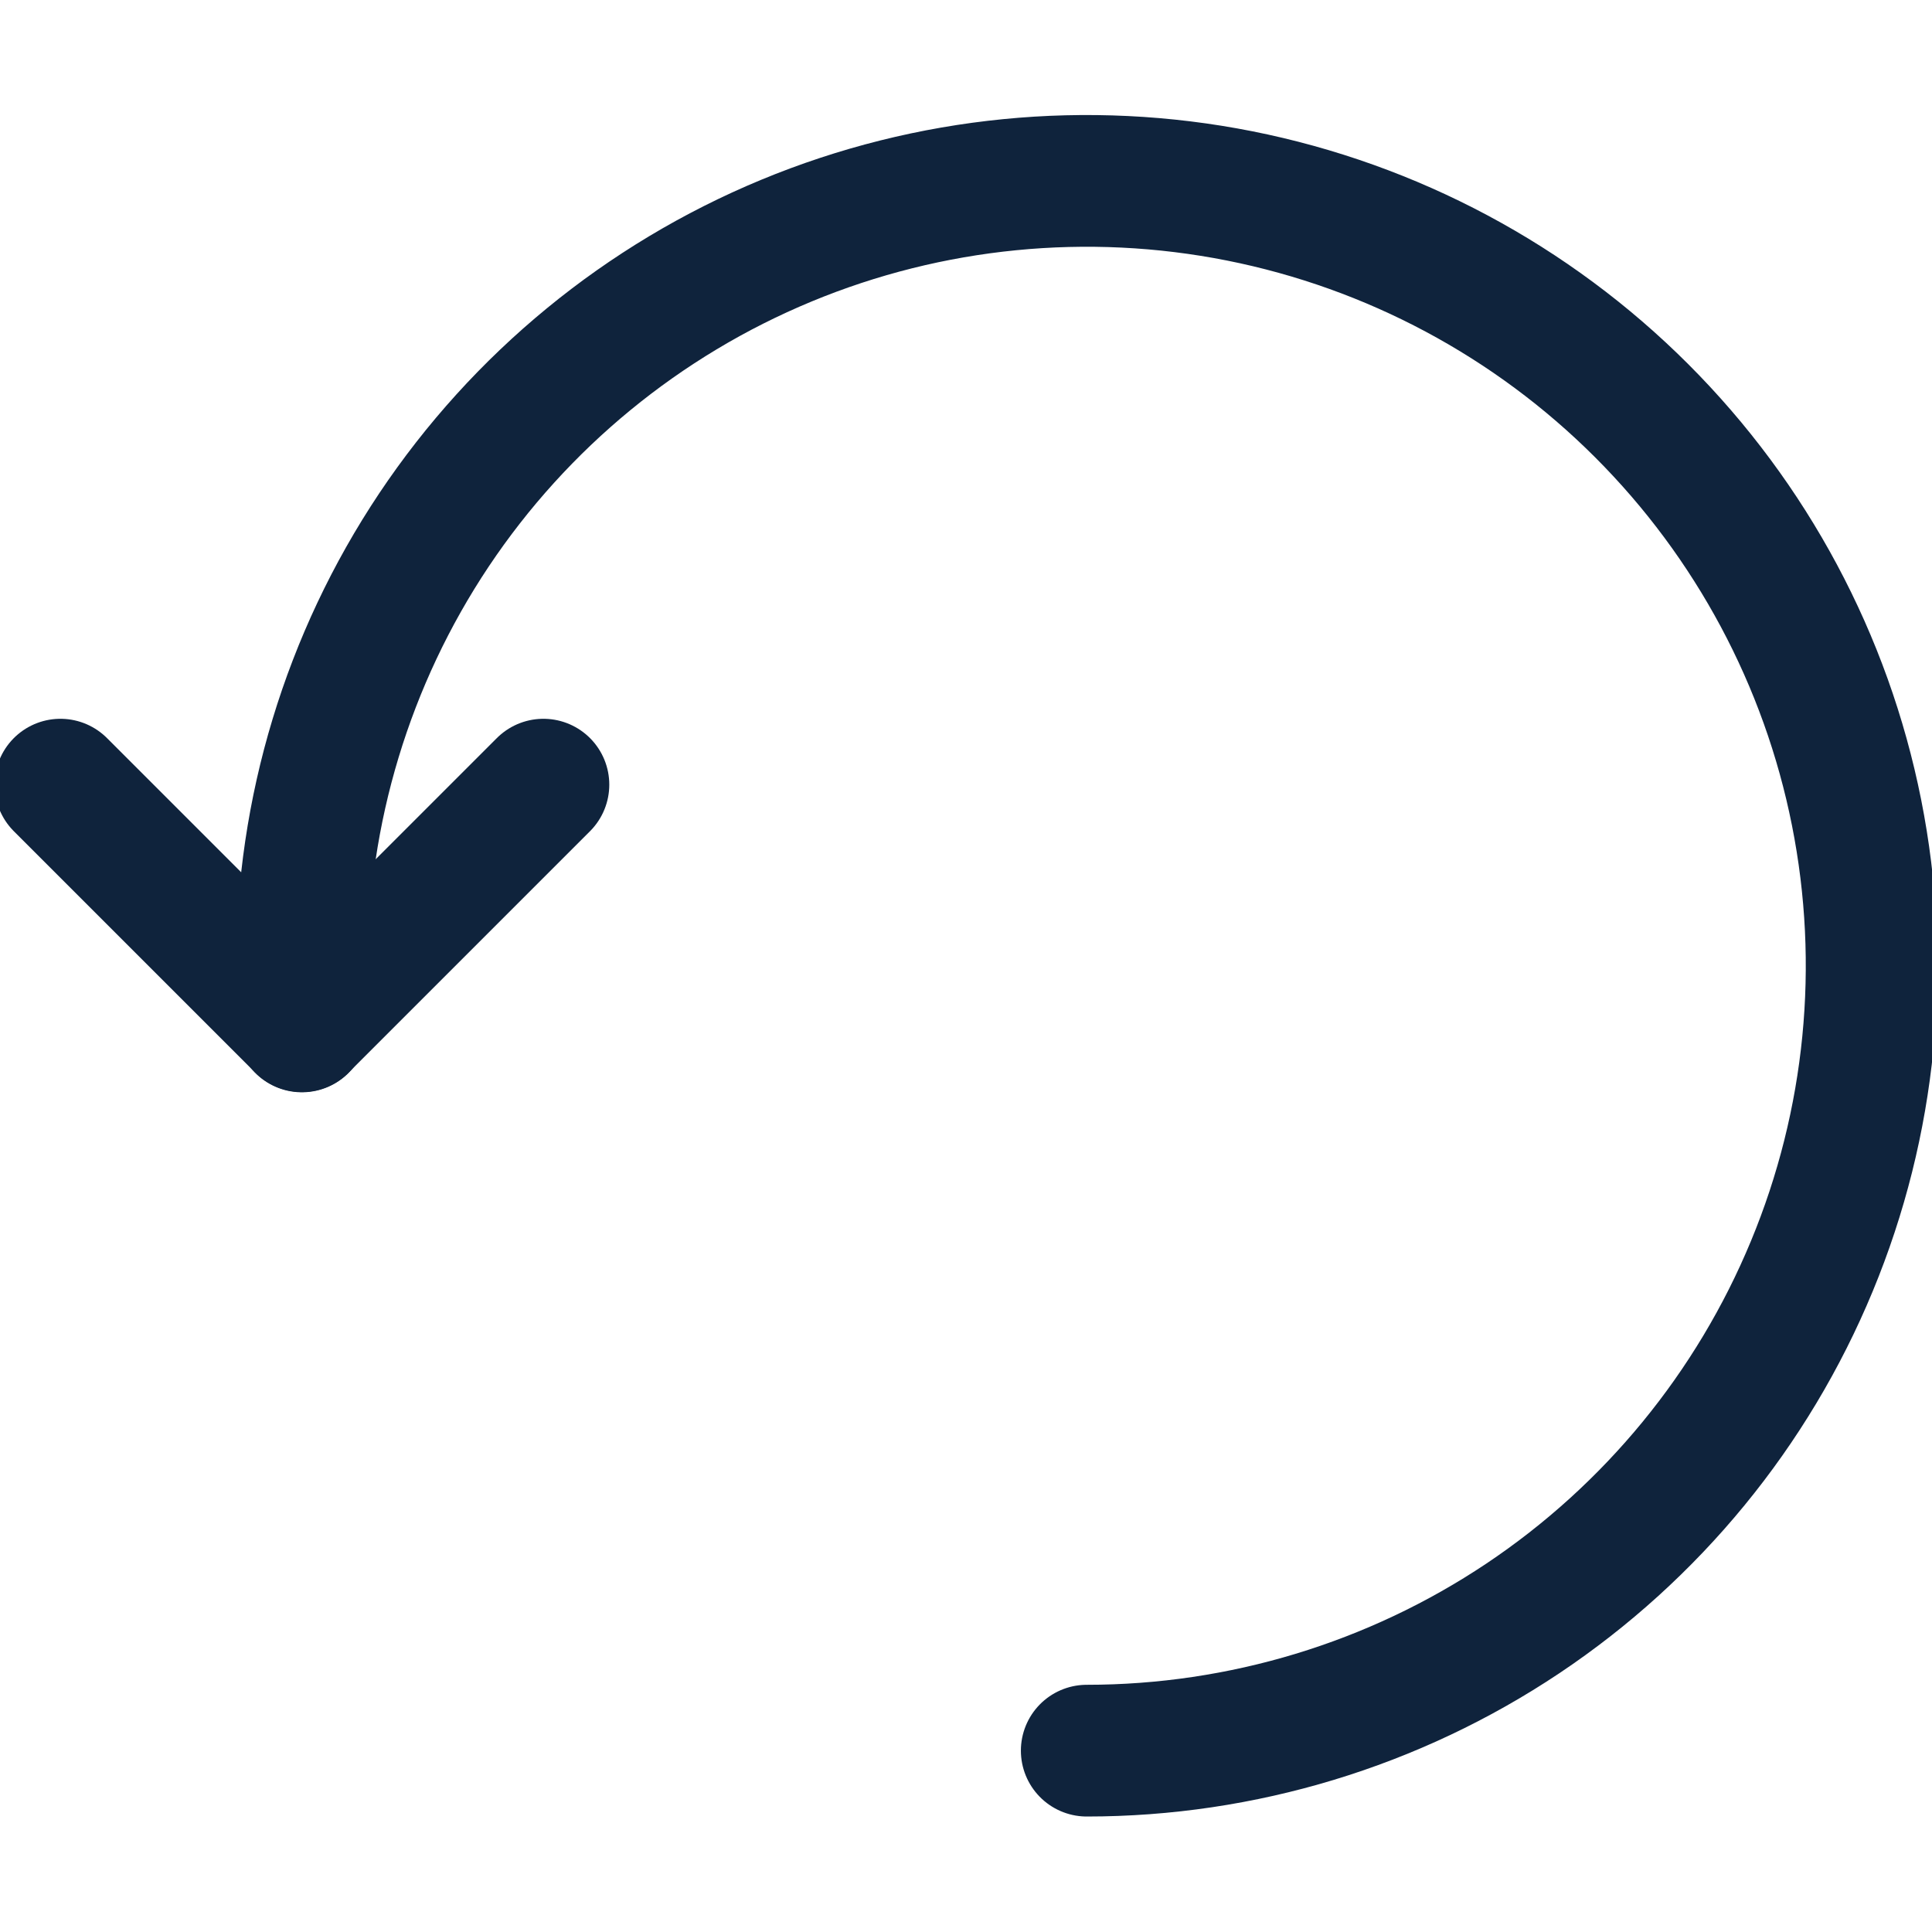
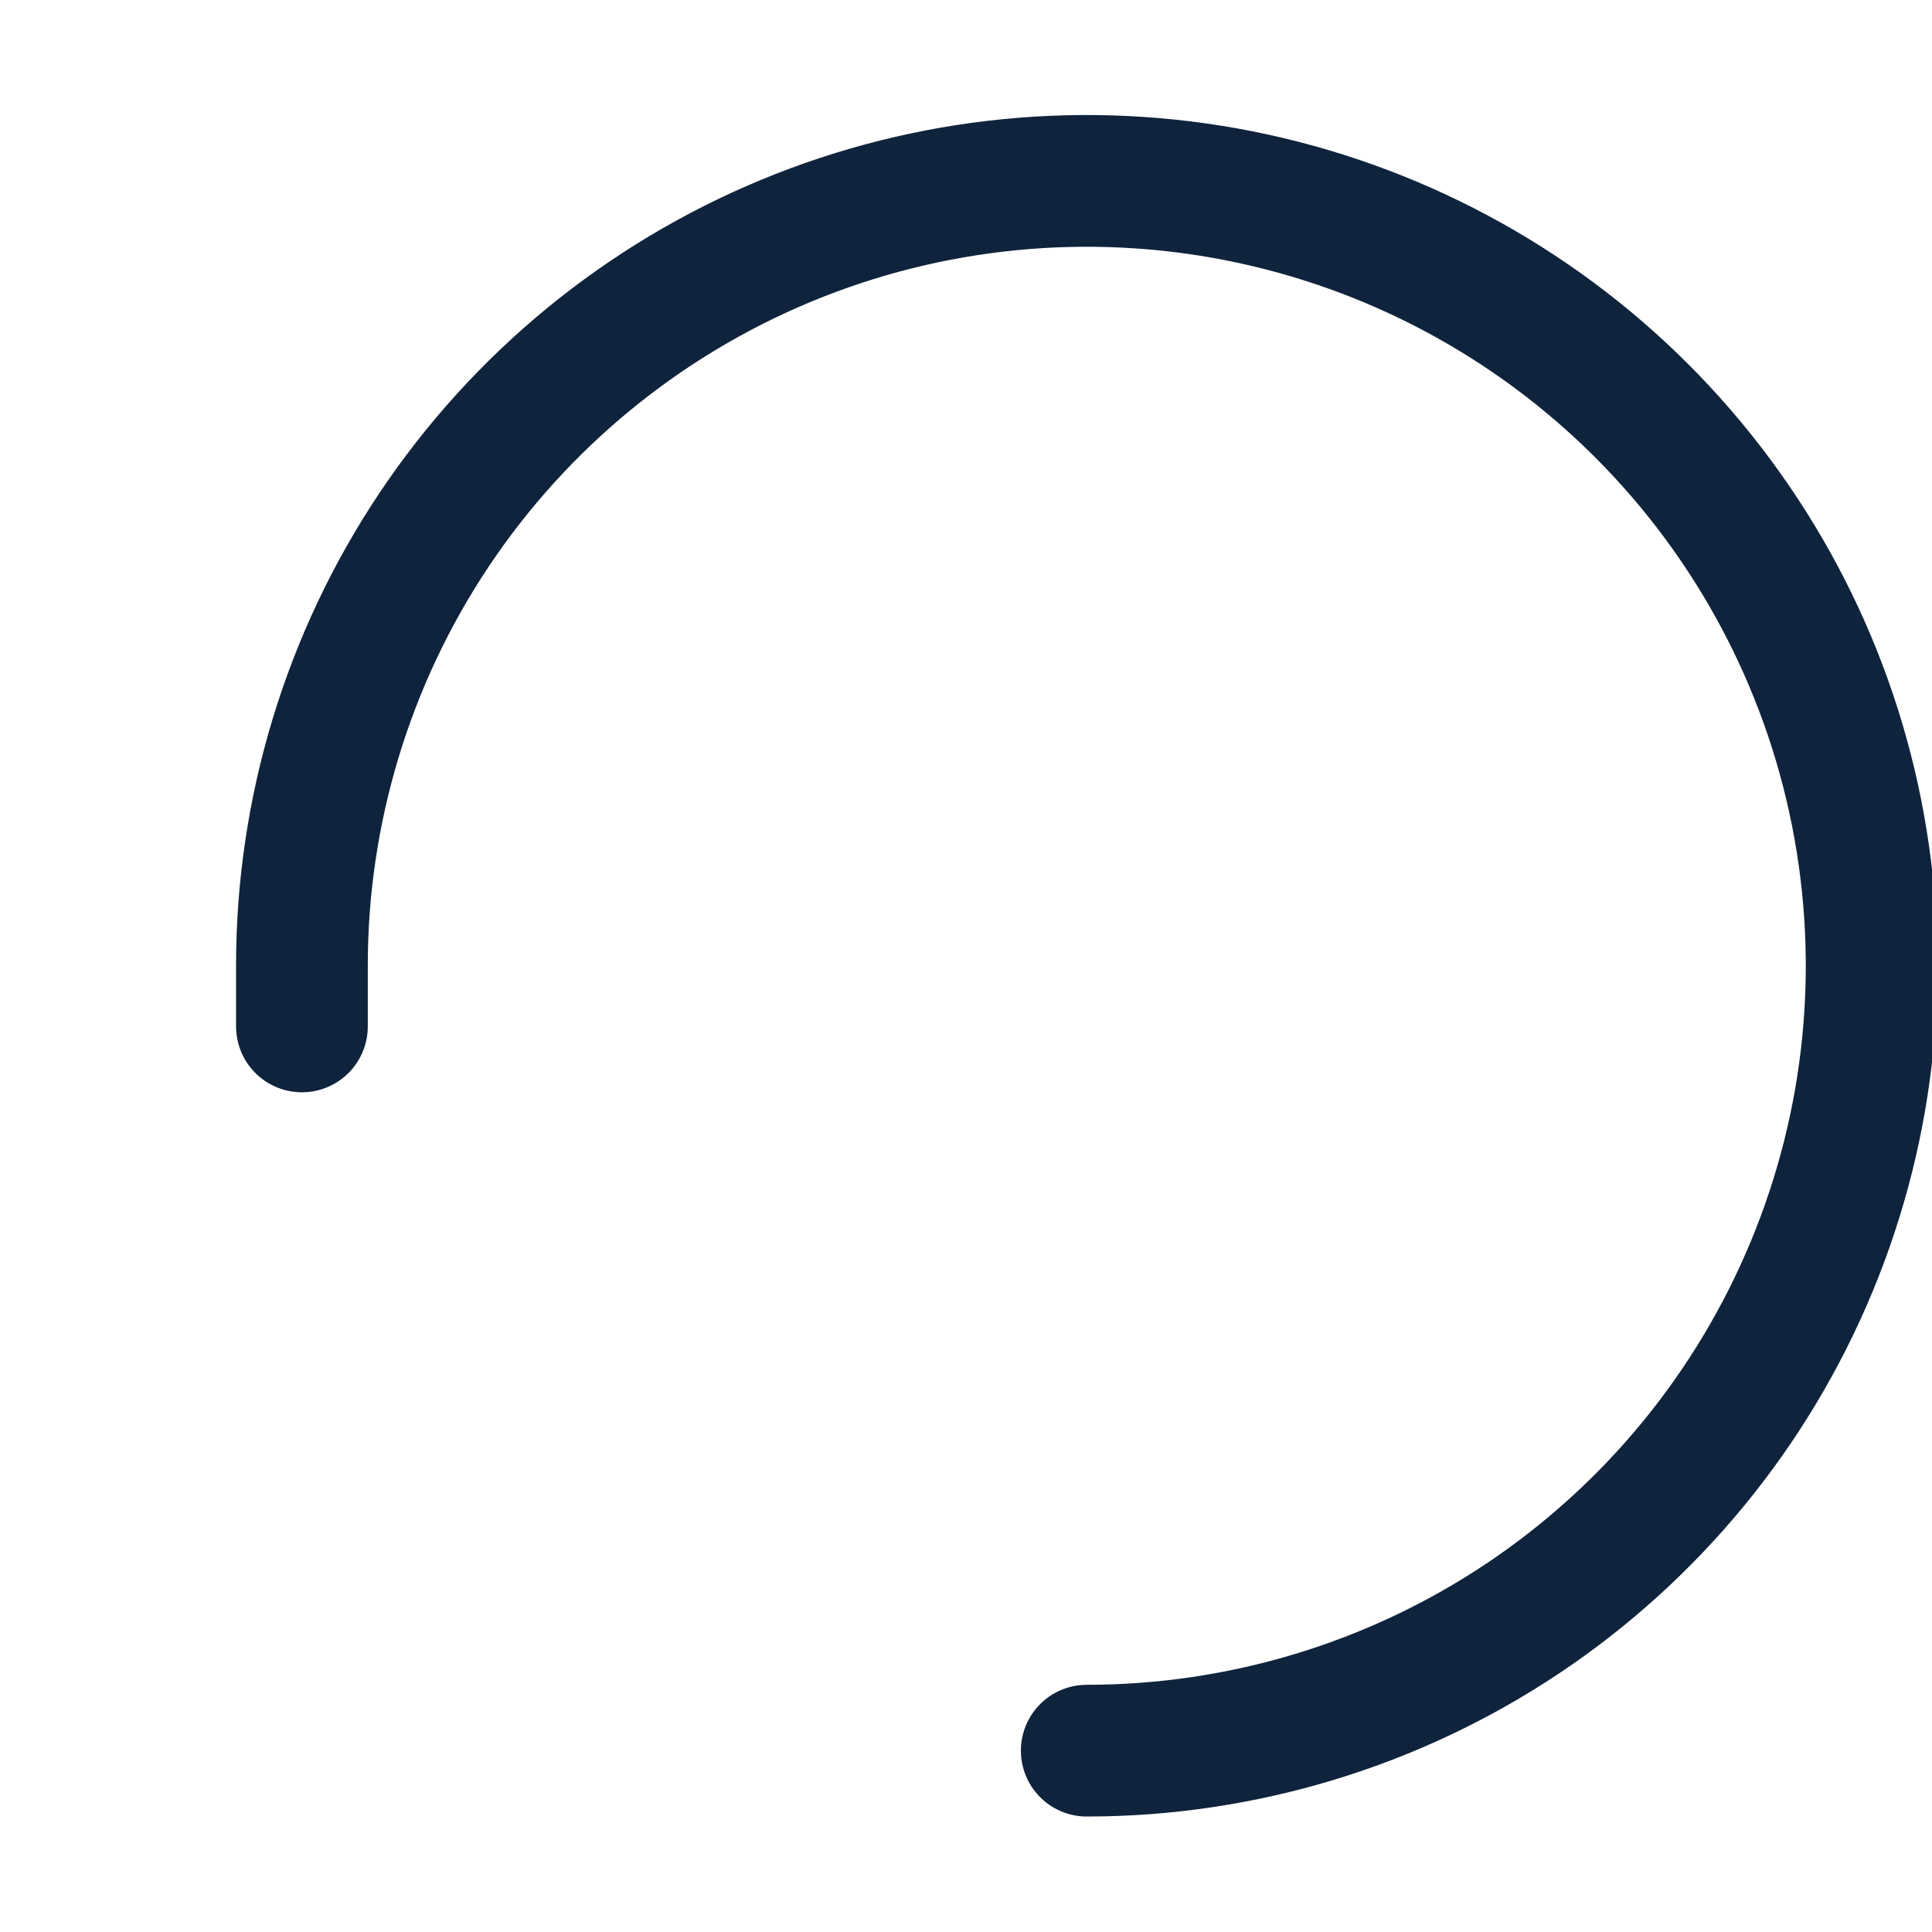
<svg xmlns="http://www.w3.org/2000/svg" width="22" height="22" viewBox="0 0 22 22" fill="none">
  <g clip-path="url(#clip0_3539_211)">
    <path d="M12.375 19.935C14.143 19.935 15.871 19.411 17.341 18.429C18.811 17.446 19.956 16.05 20.632 14.417C21.309 12.784 21.486 10.987 21.141 9.253C20.796 7.519 19.944 5.927 18.694 4.677C17.444 3.427 15.851 2.576 14.117 2.231C12.383 1.887 10.586 2.064 8.953 2.741C7.32 3.418 5.924 4.564 4.942 6.034C3.961 7.504 3.437 9.233 3.438 11V11.688" stroke="#0F233C" stroke-width="1.5" stroke-linecap="round" stroke-linejoin="round" />
-     <path d="M0.688 8.935L3.438 11.685L6.188 8.935" stroke="#0F233C" stroke-width="1.5" stroke-linecap="round" stroke-linejoin="round" />
  </g>
  <defs>
    <clipPath id="clip0_3539_211">
      <rect width="22" height="22" fill="white" transform="translate(0 0)" />
    </clipPath>
  </defs>
</svg>